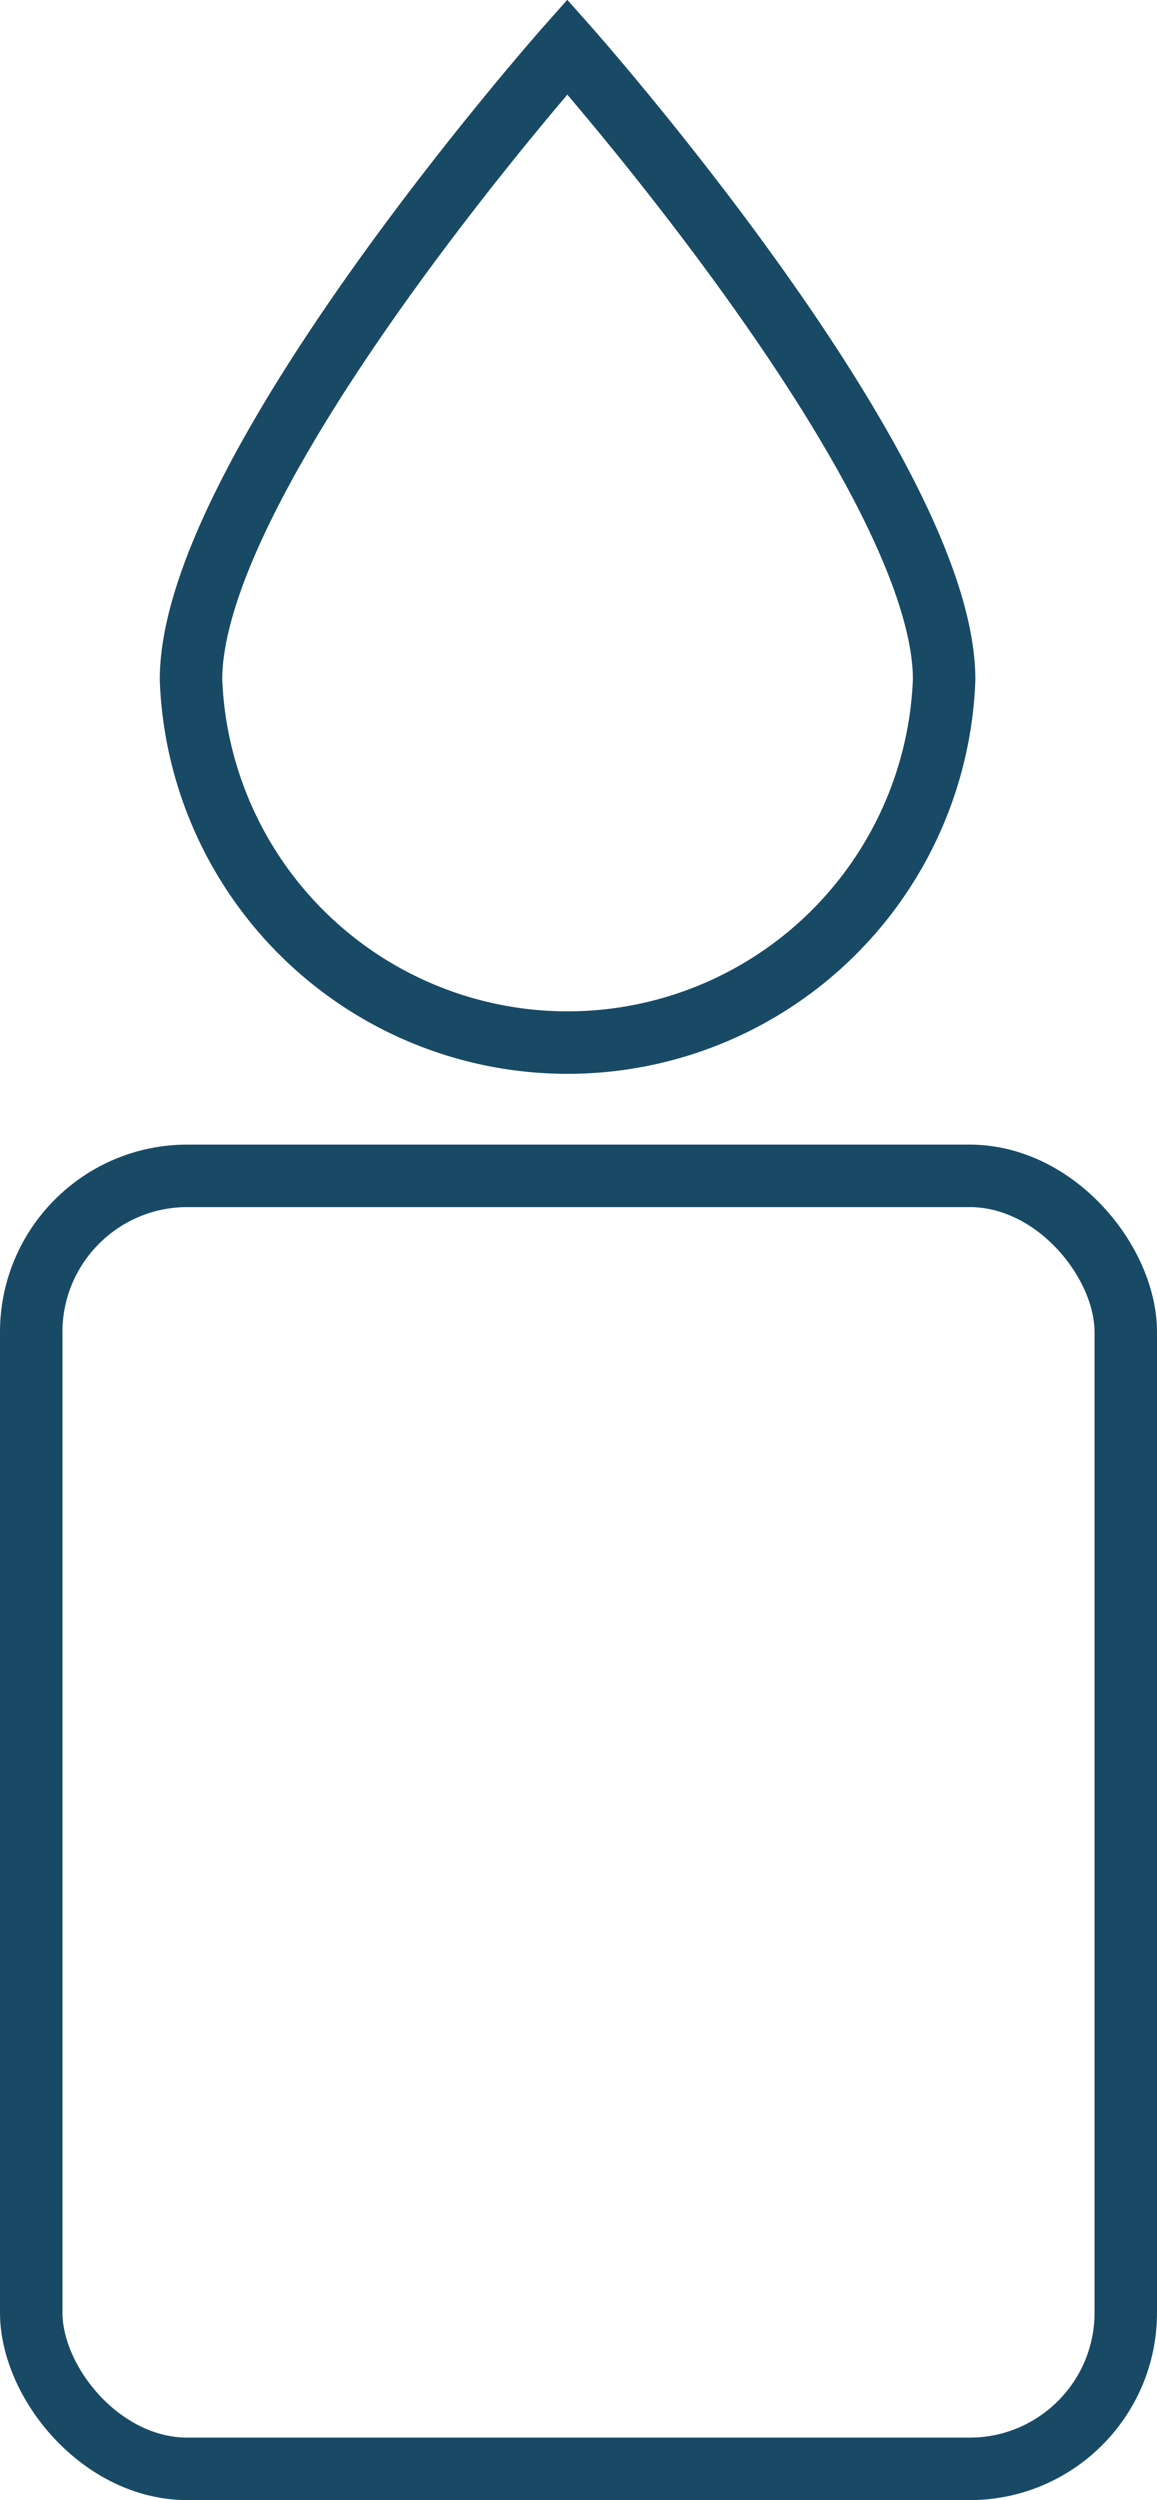
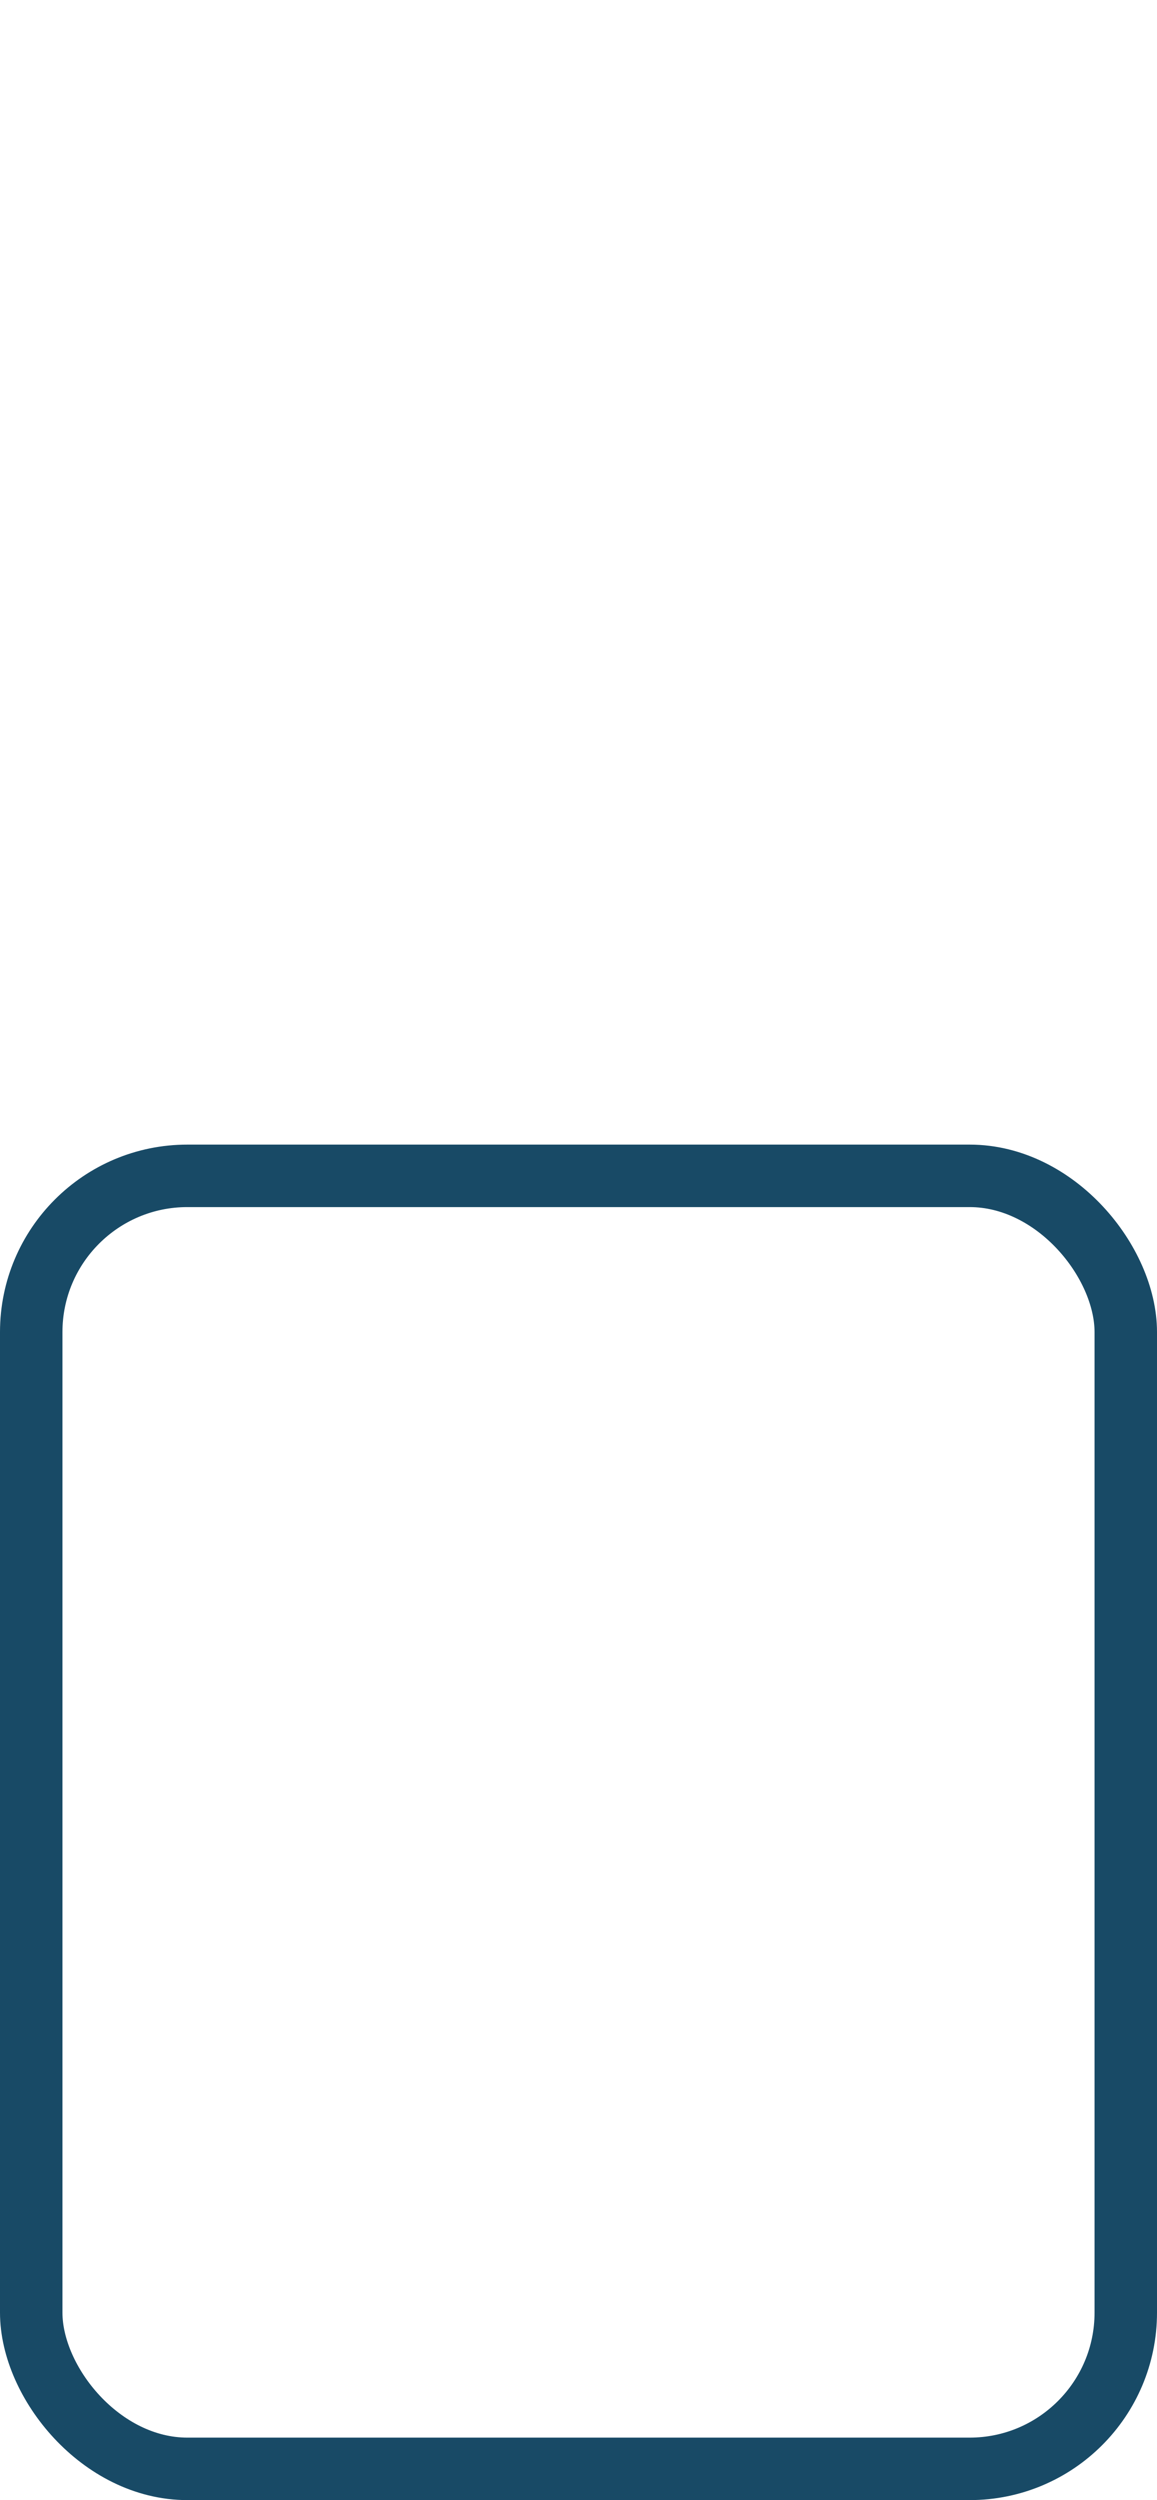
<svg xmlns="http://www.w3.org/2000/svg" viewBox="0 0 22.23 48.01">
  <defs>
    <style>.cls-1{fill:none;stroke:#184a66;stroke-miterlimit:10;stroke-width:1.2px;}</style>
  </defs>
  <g id="Livello_2" data-name="Livello 2">
    <g id="Livello_1-2" data-name="Livello 1">
-       <path class="cls-1" d="M18.14,13.05a7.24,7.24,0,0,1-14.47,0C3.67,9.05,10.9.9,10.9.9S18.14,9.05,18.14,13.05Z" />
      <rect class="cls-1" x="0.6" y="22.58" width="21.03" height="24.83" rx="3" />
    </g>
  </g>
</svg>